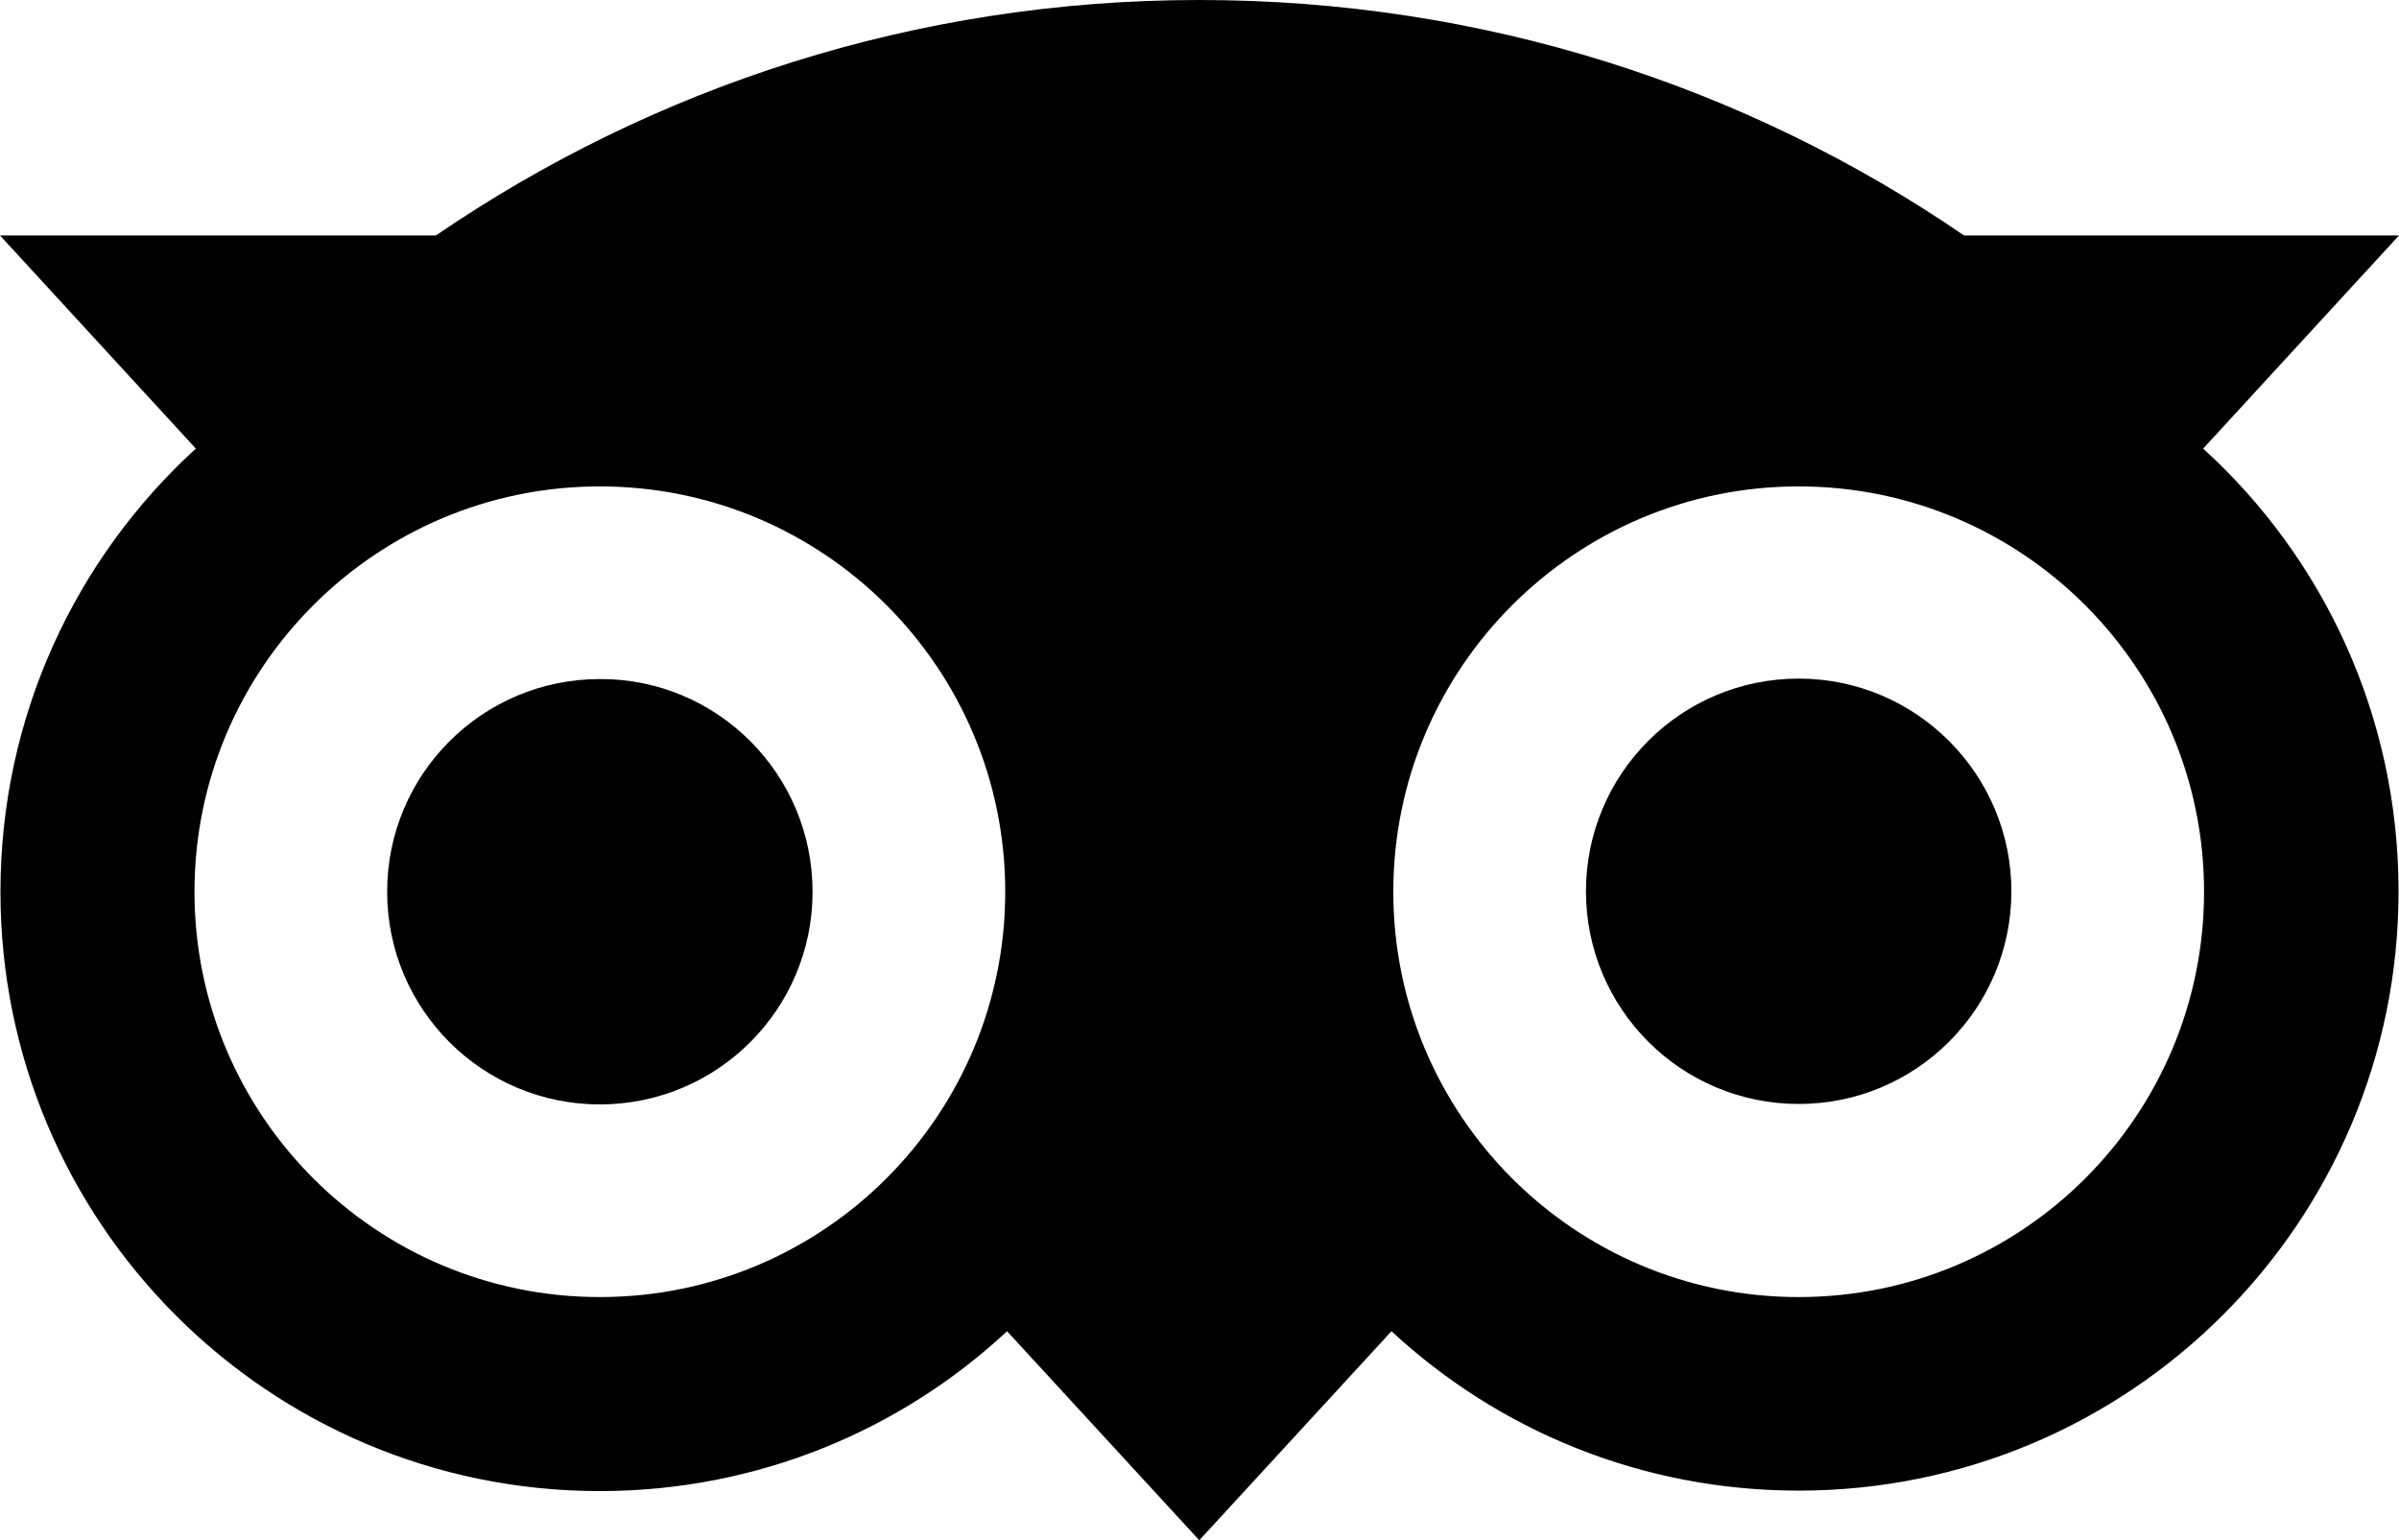
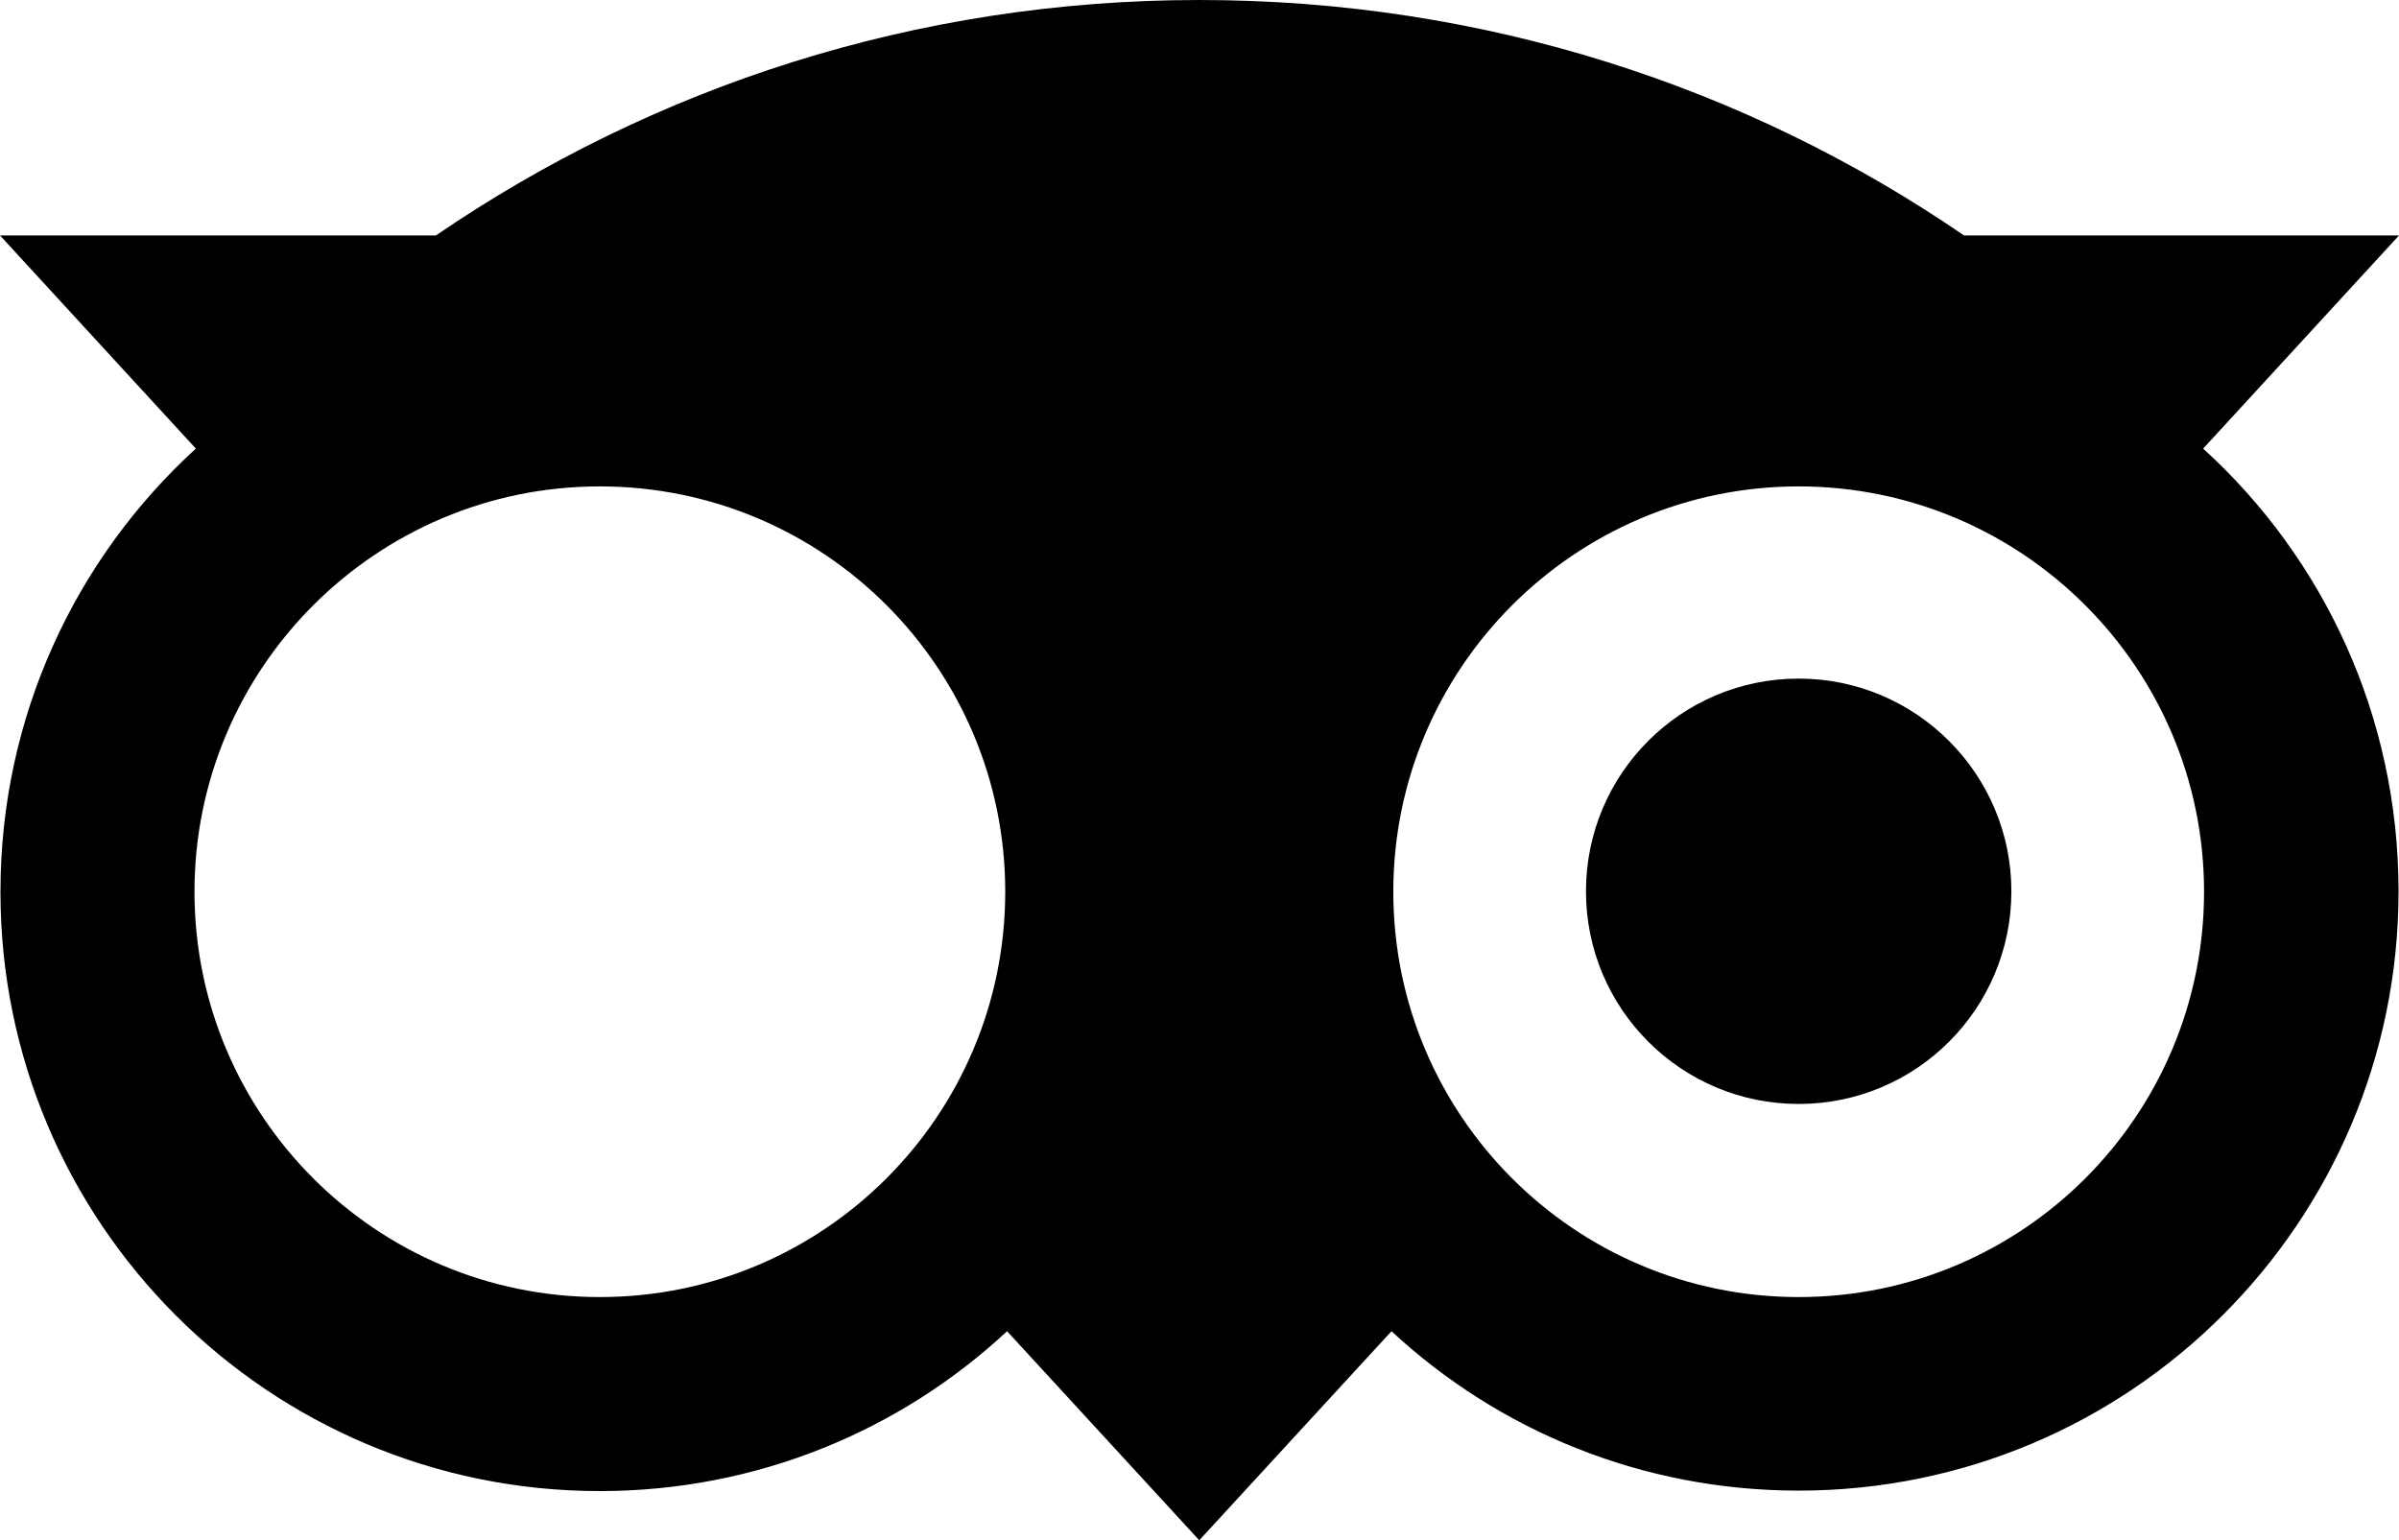
<svg xmlns="http://www.w3.org/2000/svg" version="1.1" id="Layer_1" x="0px" y="0px" width="526.7px" height="338.2px" viewBox="0 0 526.7 338.2" enable-background="new 0 0 526.7 338.2" xml:space="preserve">
  <g>
    <path d="M483.7,98.5l43-46.8h-95.5C383.5,19,325.7,0,263.3,0C201,0,143.4,19.1,95.7,51.7H0l43,46.8c-26.4,24.1-42.9,58.8-42.9,97.3   c0,72.7,58.9,131.6,131.6,131.6c34.5,0,66-13.3,89.4-35.1l42.2,45.9l42.2-45.9c23.5,21.8,54.9,35,89.4,35   c72.7,0,131.7-58.9,131.7-131.6C526.6,157.2,510.1,122.5,483.7,98.5z M131.7,284.8c-49.2,0-89-39.9-89-89s39.9-89,89-89   c49.2,0,89,39.9,89,89S180.9,284.8,131.7,284.8z M394.9,284.8c-49.2,0-89-39.9-89-89s39.9-89,89-89s89,39.9,89,89   S444.1,284.8,394.9,284.8z" />
    <path d="M394.9,149c-25.8,0-46.7,20.9-46.7,46.7c0,25.8,20.9,46.7,46.7,46.7c25.8,0,46.7-20.9,46.7-46.7   C441.6,170,420.7,149,394.9,149z" />
-     <path d="M131.7,149.1c-25.8,0-46.7,20.9-46.7,46.7c0,25.8,20.9,46.7,46.7,46.7s46.7-20.9,46.7-46.7   C178.4,170,157.5,149,131.7,149.1z" />
  </g>
</svg>